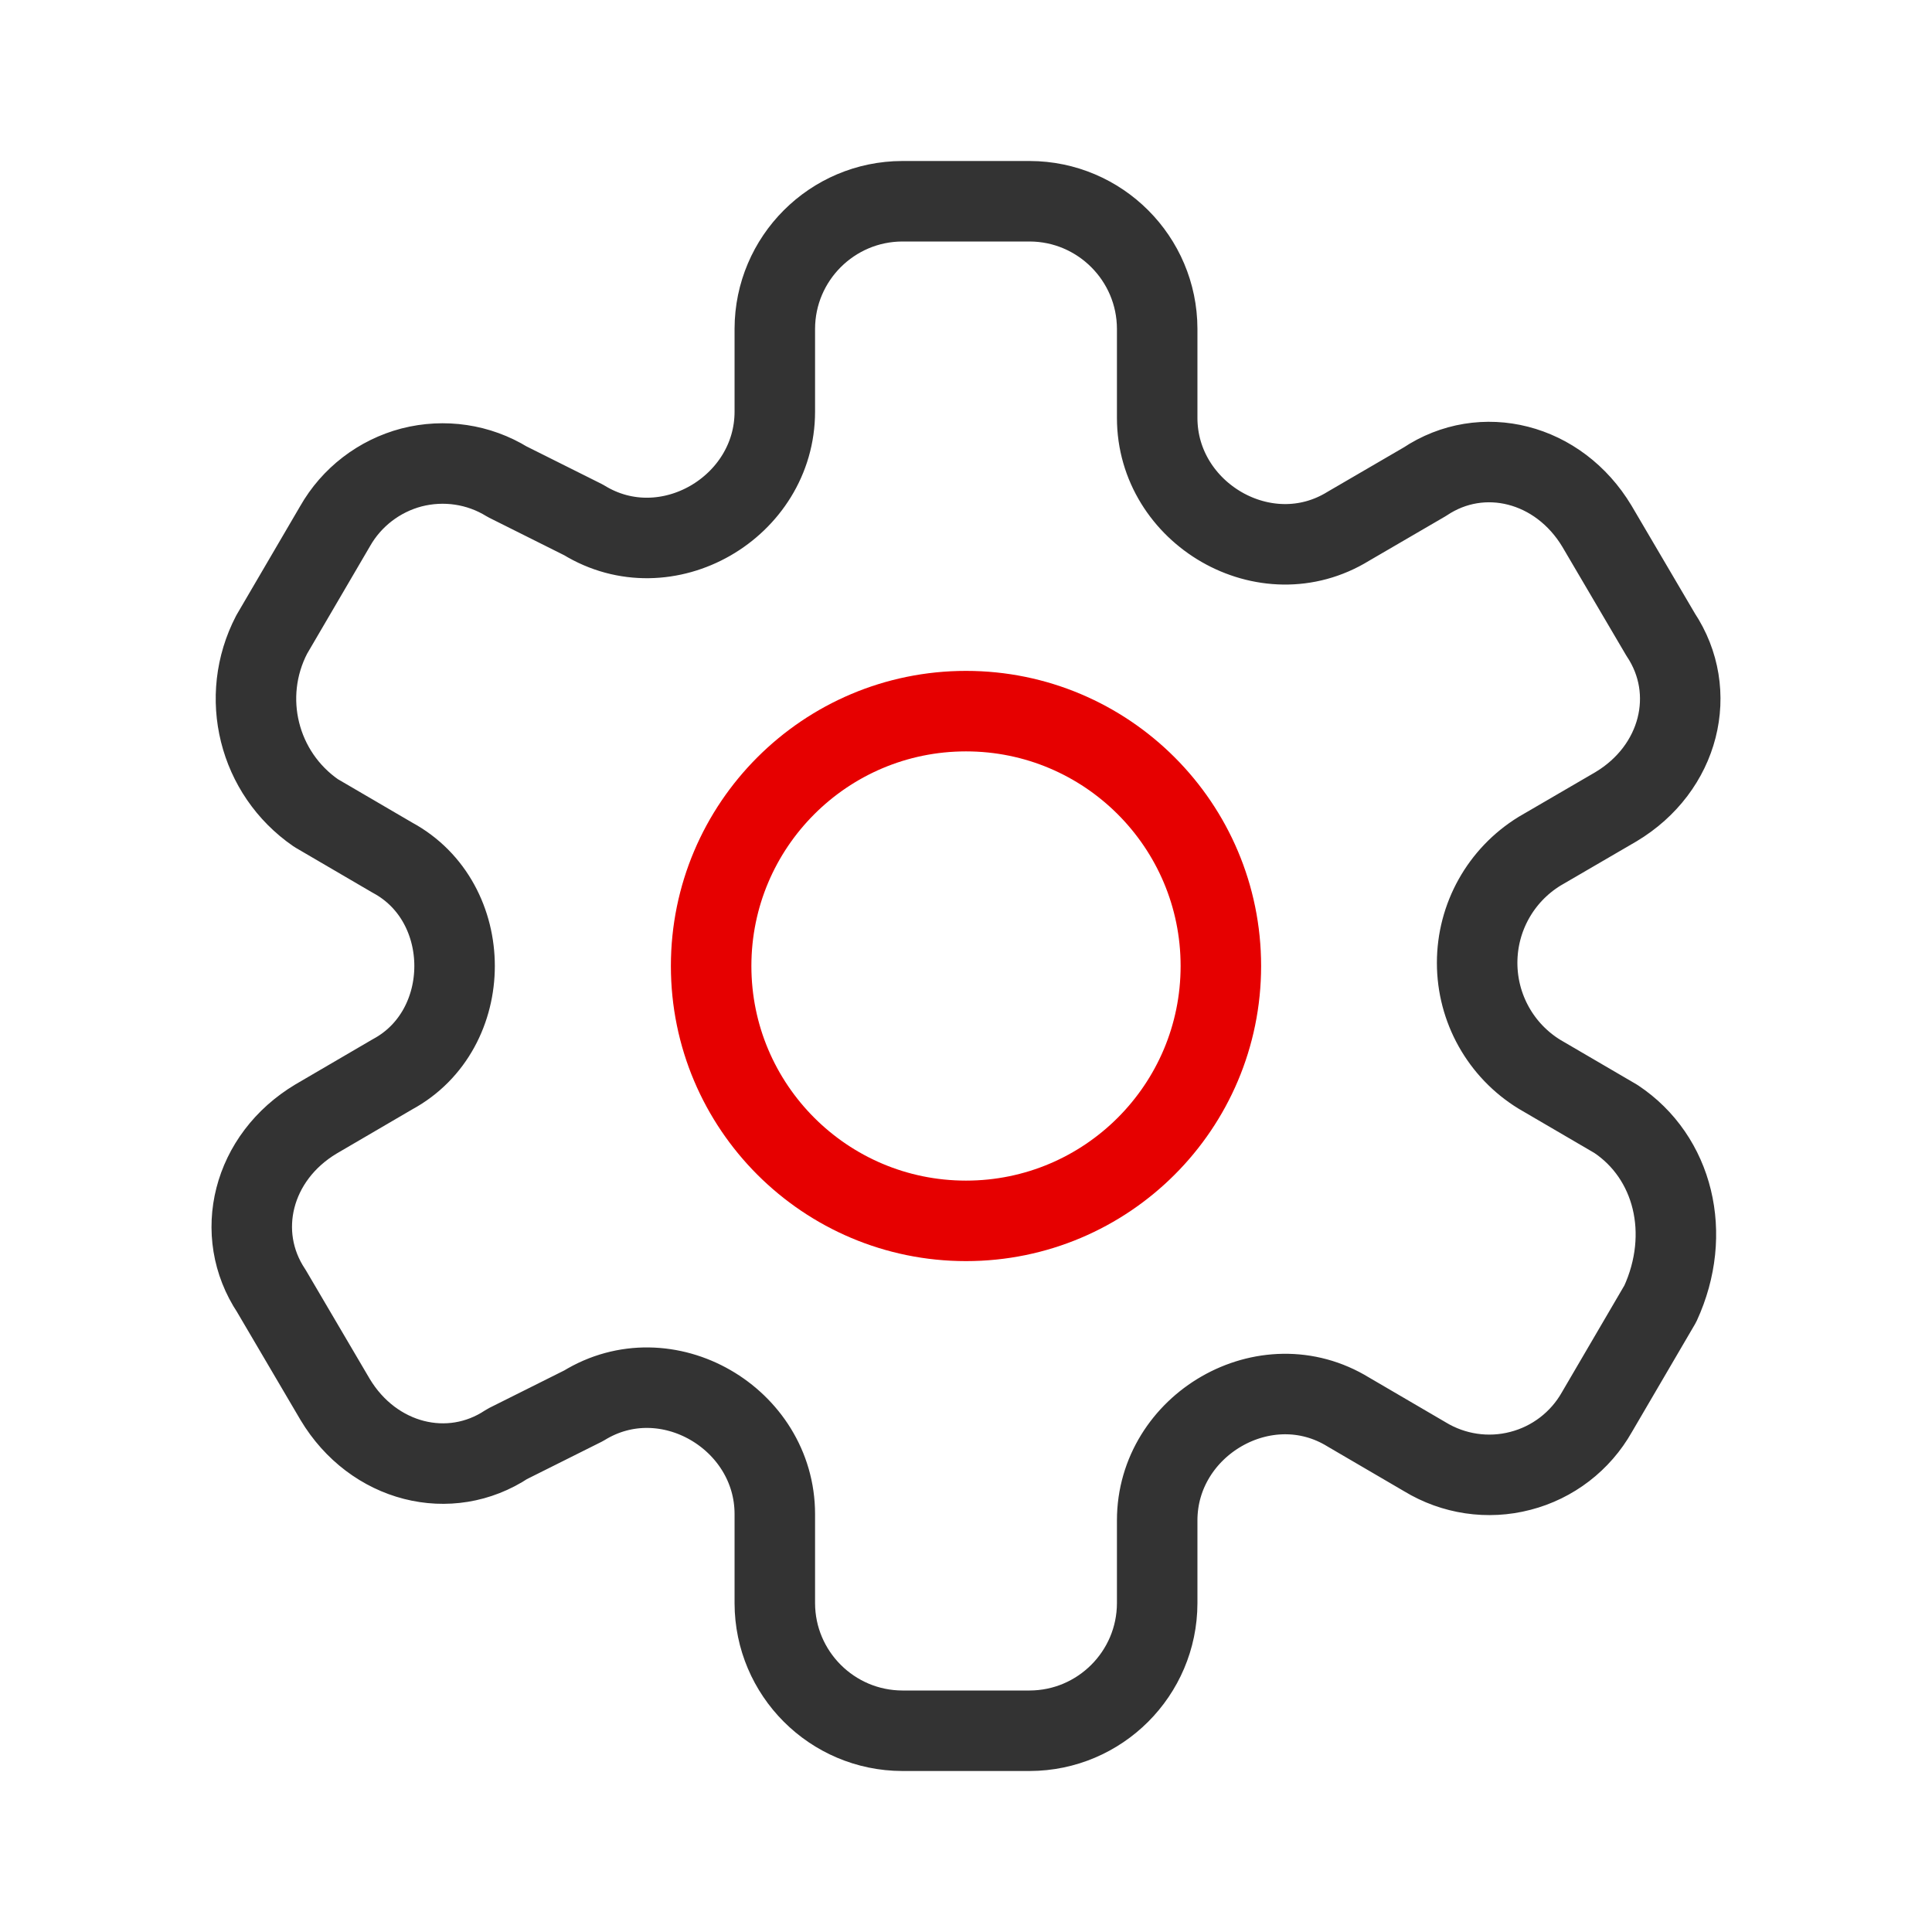
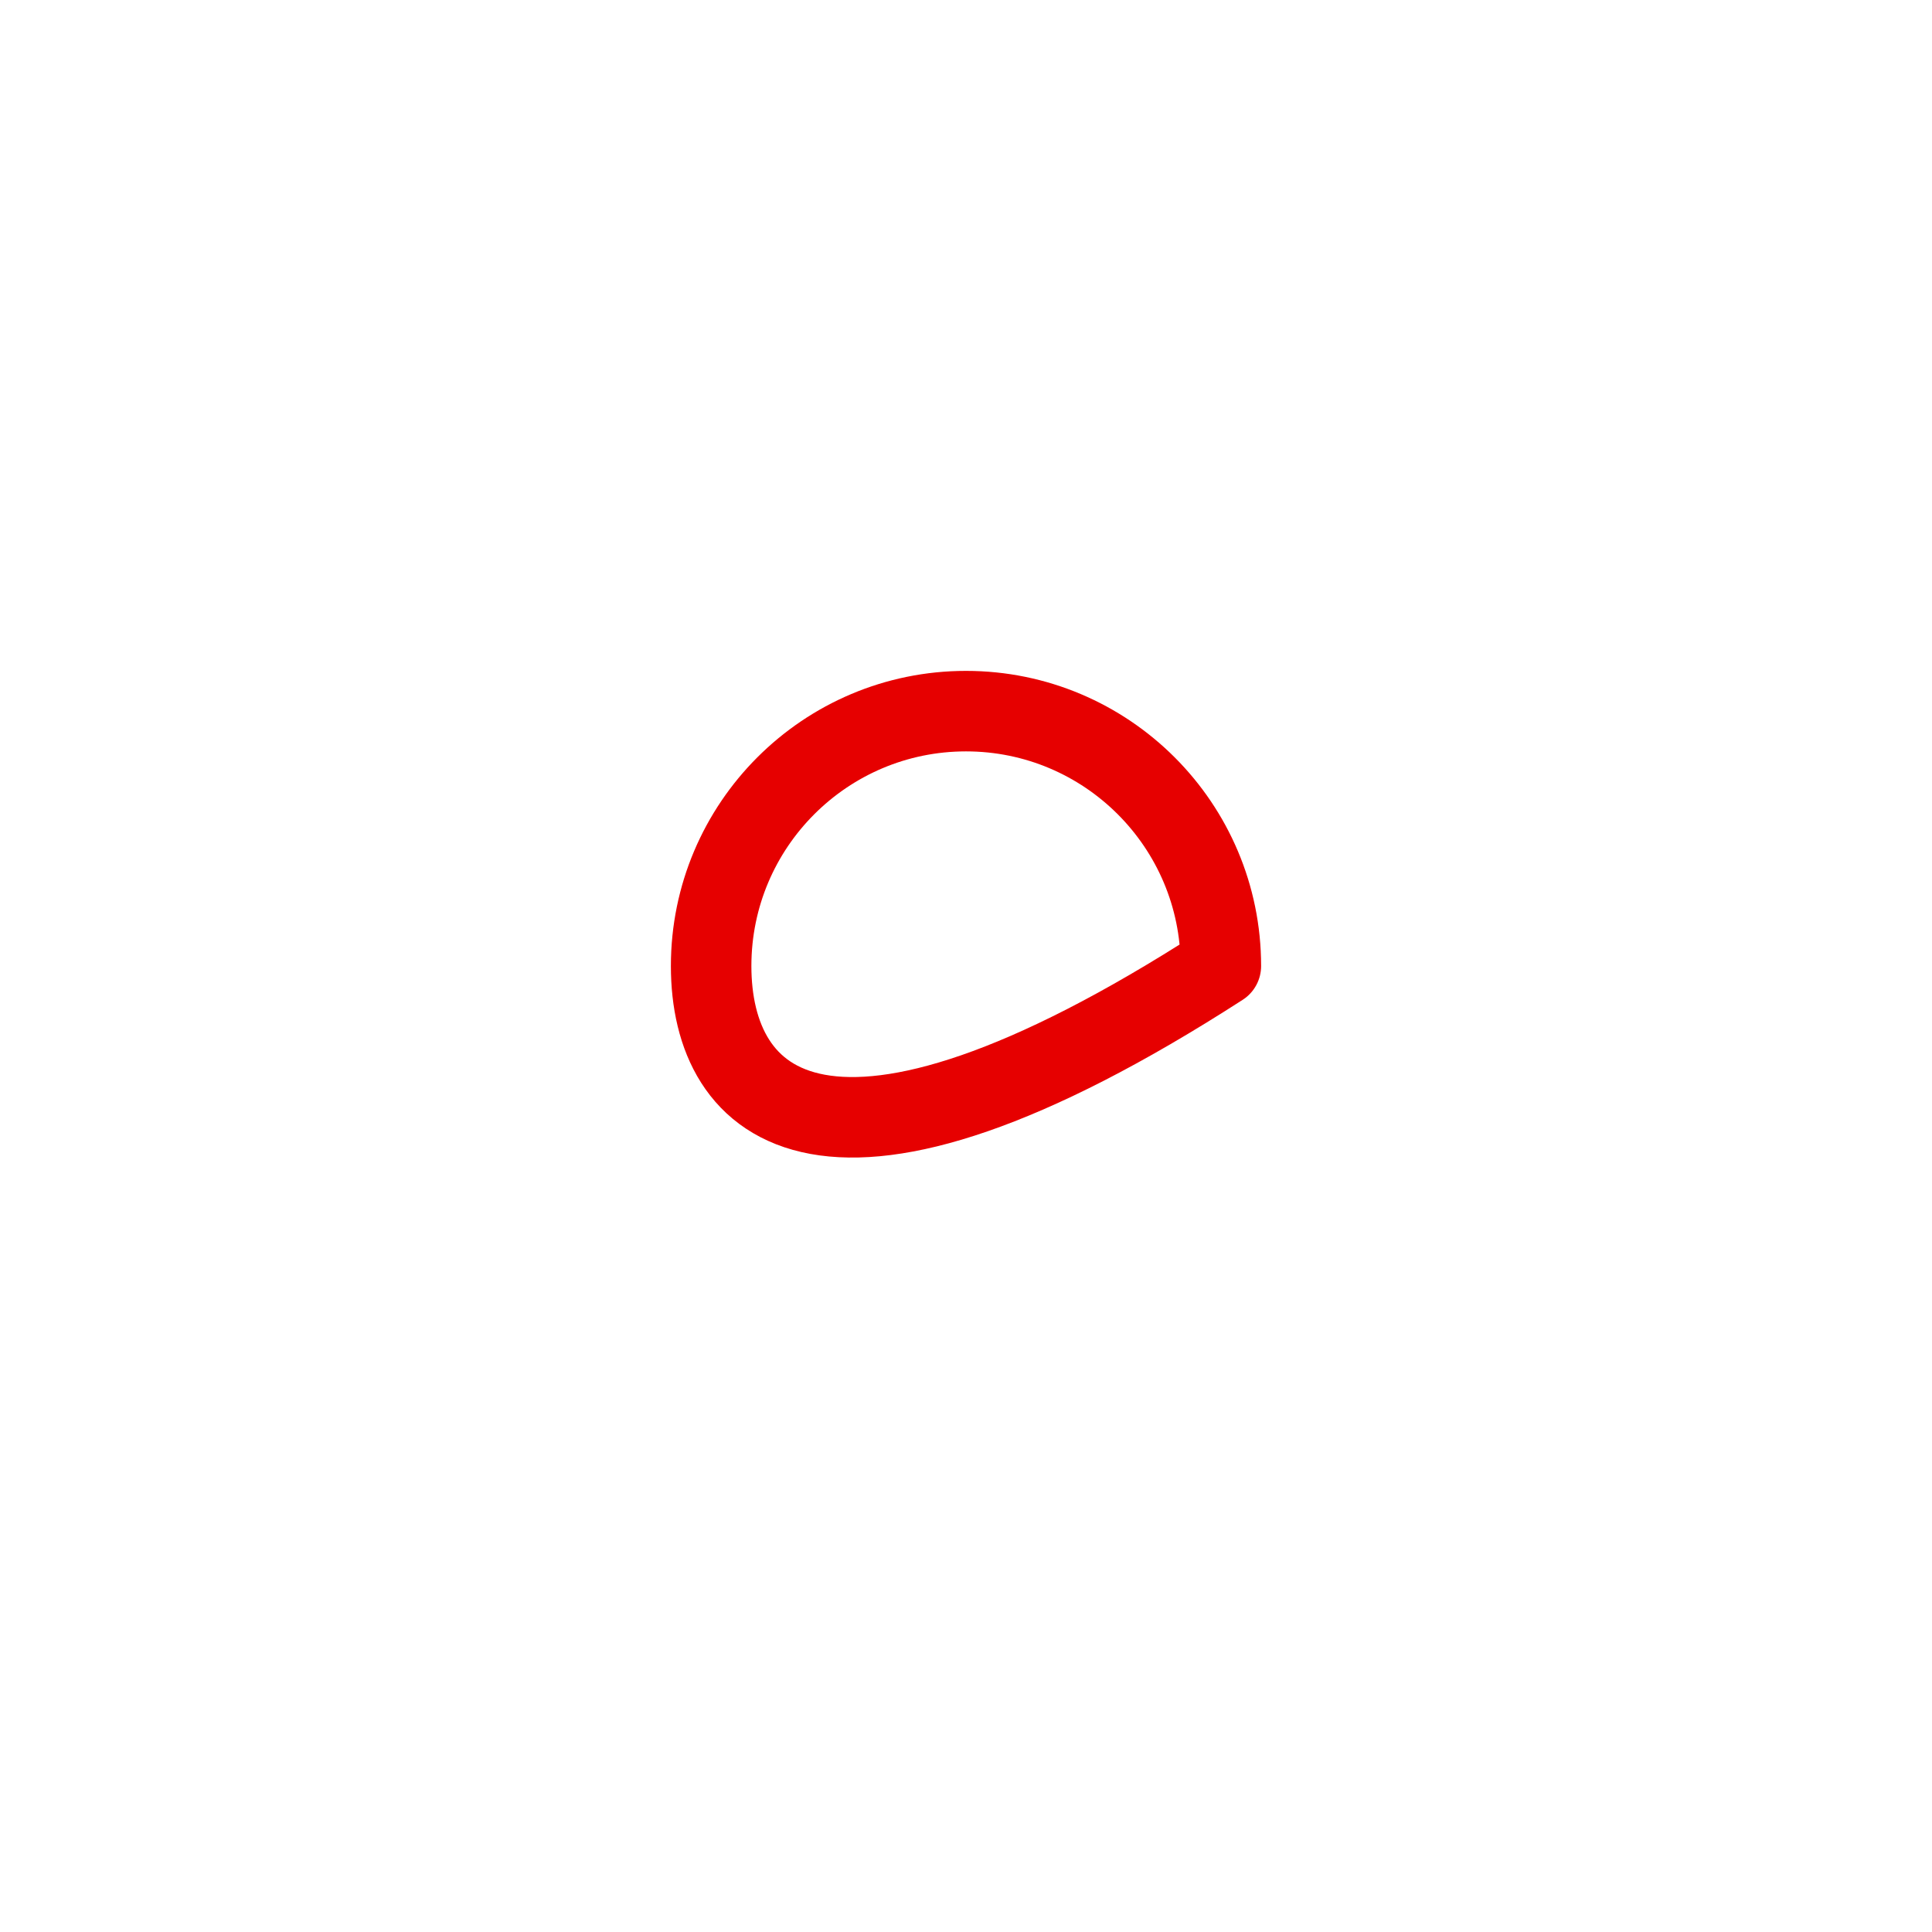
<svg xmlns="http://www.w3.org/2000/svg" width="48px" height="48px" viewBox="0 0 48 48" version="1.1">
  <g id="surface1">
-     <path style="fill:none;stroke-width:8;stroke-linecap:round;stroke-linejoin:round;stroke:rgb(20%,20%,20%);stroke-opacity:1;stroke-miterlimit:4;" d="M 160.594 111.203 L 153 106.766 C 149.141 104.406 146.797 100.203 146.797 95.688 C 146.797 91.156 149.141 86.969 153 84.594 L 160.594 80.172 C 166.938 76.375 168.828 68.766 165.031 63.062 L 158.703 52.297 C 154.906 45.969 147.297 44.062 141.594 47.875 L 134 52.297 C 125.766 57.375 115 51.031 115 41.531 L 115 32.672 C 114.984 25.688 109.312 20.016 102.328 20 L 89.672 20 C 82.688 20.016 77.016 25.688 77 32.672 L 77 40.906 C 77 50.406 66.234 56.734 58 51.672 L 50.406 47.875 C 47.562 46.125 44.141 45.625 40.906 46.453 C 37.688 47.297 34.938 49.406 33.297 52.297 L 27 63.062 C 23.781 69.25 25.672 76.844 31.406 80.797 L 39 85.234 C 47.234 89.672 47.234 102.328 39 106.766 L 31.406 111.203 C 25.062 115 23.172 122.594 26.969 128.297 L 33.297 139.062 C 37.094 145.406 44.703 147.297 50.406 143.5 L 58 139.703 C 66.234 134.625 77 140.969 77 150.469 L 77 159.328 C 77.016 166.312 82.688 171.984 89.672 172 L 102.328 172 C 109.312 171.984 114.984 166.312 115 159.328 L 115 151.094 C 115 141.594 125.766 135.266 134 140.328 L 141.594 144.766 C 144.438 146.5 147.875 147.016 151.094 146.172 C 154.312 145.344 157.062 143.234 158.703 140.328 L 165 129.562 C 168.203 122.594 166.297 115 160.594 111.203 Z M 160.594 111.203 " transform="matrix(0.25,0,0,0.25,0,0)" />
-     <path style="fill:none;stroke-width:8;stroke-linecap:round;stroke-linejoin:round;stroke:rgb(90.196%,0%,0%);stroke-opacity:1;stroke-miterlimit:4;" d="M 121.328 96 C 121.328 109.984 109.984 121.328 96 121.328 C 82.016 121.328 70.672 109.984 70.672 96 C 70.672 82.016 82.016 70.672 96 70.672 C 109.984 70.672 121.328 82.016 121.328 96 Z M 121.328 96 " transform="matrix(0.25,0,0,0.25,0,0)" />
+     <path style="fill:none;stroke-width:8;stroke-linecap:round;stroke-linejoin:round;stroke:rgb(90.196%,0%,0%);stroke-opacity:1;stroke-miterlimit:4;" d="M 121.328 96 C 82.016 121.328 70.672 109.984 70.672 96 C 70.672 82.016 82.016 70.672 96 70.672 C 109.984 70.672 121.328 82.016 121.328 96 Z M 121.328 96 " transform="matrix(0.25,0,0,0.25,0,0)" />
  </g>
</svg>